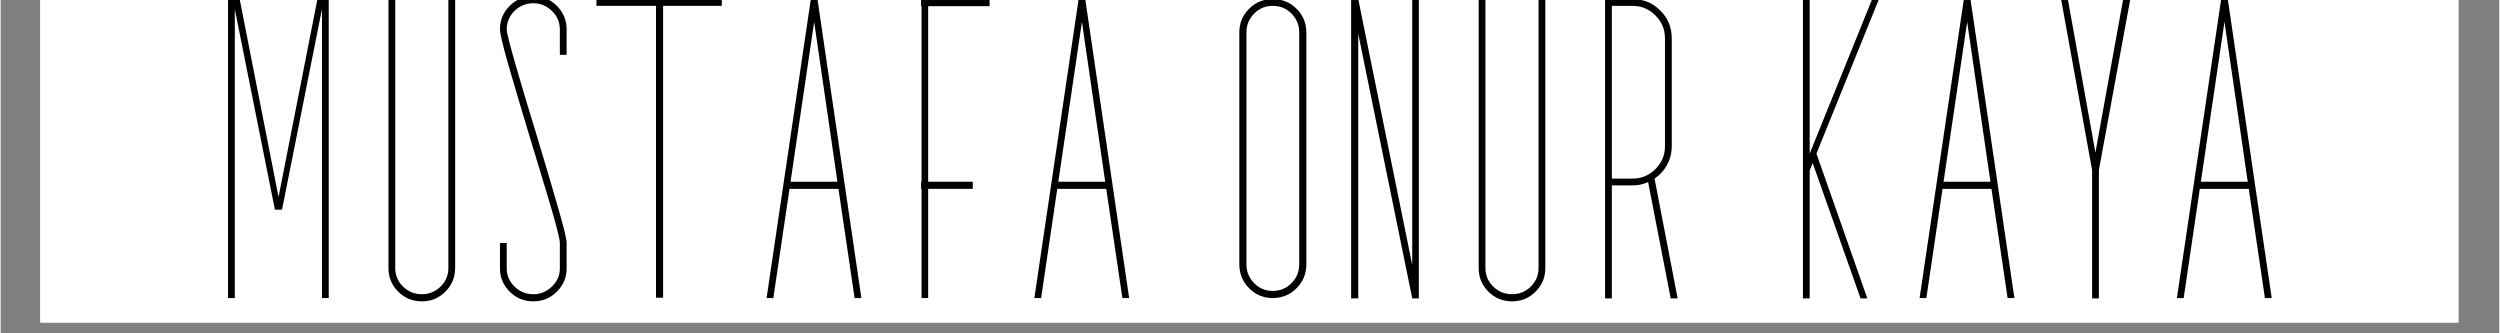
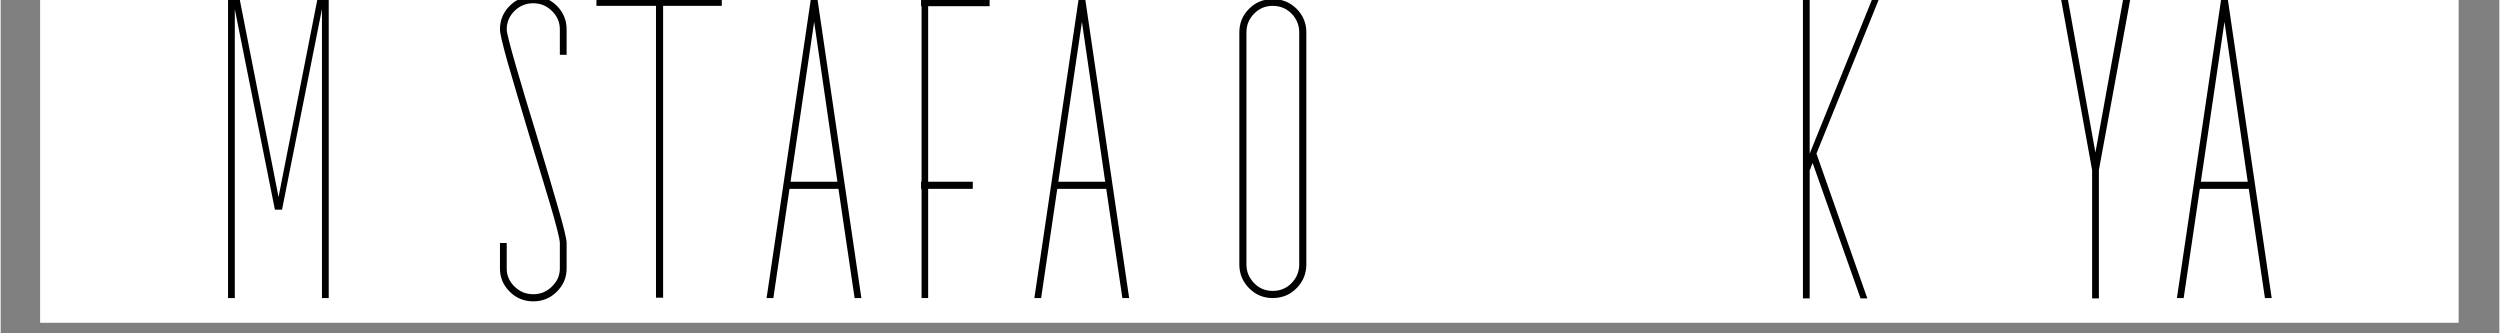
<svg xmlns="http://www.w3.org/2000/svg" version="1.0" preserveAspectRatio="xMidYMid meet" height="40" viewBox="0 0 224.88 30" zoomAndPan="magnify" width="300">
  <rect x="0" y="0" width="224.88" height="30" fill="#808080" stroke="none" />
  <defs>
    <g />
    <clipPath id="89ad328d7c">
      <path clip-rule="nonzero" d="M 3.57 0 L 221.195 0 L 221.195 29.031 L 3.57 29.031 Z M 3.57 0" />
    </clipPath>
  </defs>
  <g clip-path="url(#89ad328d7c)">
    <path fill-rule="nonzero" fill-opacity="1" d="M 3.57 0 L 221.312 0 L 221.312 29.031 L 3.57 29.031 Z M 3.57 0" fill="#ffffff" />
    <path fill-rule="nonzero" fill-opacity="1" d="M 3.57 0 L 221.312 0 L 221.312 29.031 L 3.57 29.031 Z M 3.57 0" fill="#ffffff" />
  </g>
  <g fill-opacity="1" fill="#000000">
    <g transform="translate(17.775, 26.855)">
      <g>
        <path d="M 10.734 -26.938 L 11.75 -26.938 L 11.75 -0.031 L 11.141 -0.031 L 11.141 -26.031 L 7.547 -7.984 L 6.906 -7.984 L 3.297 -26.031 L 3.297 -0.031 L 2.688 -0.031 L 2.688 -26.938 L 3.734 -26.938 L 7.234 -9.125 Z M 10.734 -26.938" />
      </g>
    </g>
  </g>
  <g fill-opacity="1" fill="#000000">
    <g transform="translate(32.215, 26.855)">
      <g>
-         <path d="M 5.688 0.266 C 4.852 0.266 4.145 -0.023 3.562 -0.609 C 2.977 -1.191 2.688 -1.898 2.688 -2.734 L 2.688 -26.969 L 3.297 -26.969 L 3.297 -2.734 C 3.297 -2.078 3.531 -1.52 4 -1.062 C 4.477 -0.602 5.039 -0.375 5.688 -0.375 C 6.344 -0.375 6.906 -0.602 7.375 -1.062 C 7.844 -1.52 8.078 -2.078 8.078 -2.734 L 8.078 -26.938 L 8.688 -26.938 L 8.688 -2.734 C 8.688 -1.898 8.395 -1.191 7.812 -0.609 C 7.227 -0.023 6.52 0.266 5.688 0.266 Z M 5.688 0.266" />
-       </g>
+         </g>
    </g>
  </g>
  <g fill-opacity="1" fill="#000000">
    <g transform="translate(43.592, 26.855)">
      <g>
        <path d="M 4.344 0.266 C 3.508 0.266 2.801 -0.023 2.219 -0.609 C 1.633 -1.191 1.344 -1.883 1.344 -2.688 L 1.344 -4.984 L 1.953 -4.984 L 1.953 -2.688 C 1.953 -2.062 2.188 -1.52 2.656 -1.062 C 3.125 -0.602 3.688 -0.375 4.344 -0.375 C 4.988 -0.375 5.547 -0.602 6.016 -1.062 C 6.492 -1.52 6.734 -2.062 6.734 -2.688 L 6.734 -4.984 C 6.734 -5.16 6.656 -5.555 6.5 -6.172 C 6.344 -6.797 6.129 -7.562 5.859 -8.469 C 5.586 -9.375 5.289 -10.359 4.969 -11.422 C 4.645 -12.492 4.32 -13.555 4 -14.609 C 3.176 -17.348 2.523 -19.547 2.047 -21.203 C 1.578 -22.867 1.344 -23.867 1.344 -24.203 C 1.344 -25.035 1.633 -25.742 2.219 -26.328 C 2.801 -26.91 3.508 -27.203 4.344 -27.203 C 5.176 -27.203 5.883 -26.91 6.469 -26.328 C 7.051 -25.742 7.344 -25.035 7.344 -24.203 L 7.344 -21.922 L 6.734 -21.922 L 6.734 -24.203 C 6.734 -24.859 6.492 -25.414 6.016 -25.875 C 5.547 -26.332 4.988 -26.562 4.344 -26.562 C 3.688 -26.562 3.125 -26.332 2.656 -25.875 C 2.188 -25.414 1.953 -24.859 1.953 -24.203 C 1.953 -24.047 2.031 -23.664 2.188 -23.062 C 2.344 -22.457 2.551 -21.707 2.812 -20.812 C 3.07 -19.914 3.359 -18.941 3.672 -17.891 C 3.984 -16.848 4.297 -15.82 4.609 -14.812 C 5.461 -11.988 6.129 -9.734 6.609 -8.047 C 7.098 -6.359 7.344 -5.336 7.344 -4.984 L 7.344 -2.688 C 7.344 -1.883 7.051 -1.191 6.469 -0.609 C 5.883 -0.023 5.176 0.266 4.344 0.266 Z M 4.344 0.266" />
      </g>
    </g>
  </g>
  <g fill-opacity="1" fill="#000000">
    <g transform="translate(52.276, 26.855)">
      <g>
        <path d="M 12.625 -26.938 L 12.625 -26.328 L 7.344 -26.328 L 7.344 -0.062 L 6.703 -0.062 L 6.703 -26.328 L 1.344 -26.328 L 1.344 -26.938 Z M 12.625 -26.938" />
      </g>
    </g>
  </g>
  <g fill-opacity="1" fill="#000000">
    <g transform="translate(66.245, 26.855)">
      <g>
        <path d="M 10.609 -0.031 L 9.156 -9.859 L 4.75 -9.859 L 3.297 -0.031 L 2.688 -0.031 L 6.672 -26.938 L 7.266 -26.938 L 11.219 -0.031 Z M 4.844 -10.5 L 9.062 -10.5 L 6.969 -24.891 Z M 4.844 -10.5" />
      </g>
    </g>
  </g>
  <g fill-opacity="1" fill="#000000">
    <g transform="translate(80.146, 26.855)">
      <g>
        <path d="M 8.859 -26.297 L 3.328 -26.297 L 3.328 -10.5 L 7.344 -10.5 L 7.344 -9.859 L 3.328 -9.859 L 3.328 -0.031 L 2.734 -0.031 L 2.734 -9.859 L 2.688 -9.859 L 2.688 -10.5 L 2.734 -10.5 L 2.734 -26.297 L 2.688 -26.297 L 2.688 -26.938 L 8.859 -26.938 Z M 8.859 -26.297" />
      </g>
    </g>
  </g>
  <g fill-opacity="1" fill="#000000">
    <g transform="translate(90.345, 26.855)">
      <g>
        <path d="M 10.609 -0.031 L 9.156 -9.859 L 4.75 -9.859 L 3.297 -0.031 L 2.688 -0.031 L 6.672 -26.938 L 7.266 -26.938 L 11.219 -0.031 Z M 4.844 -10.5 L 9.062 -10.5 L 6.969 -24.891 Z M 4.844 -10.5" />
      </g>
    </g>
  </g>
  <g fill-opacity="1" fill="#000000">
    <g transform="translate(104.246, 26.855)">
      <g />
    </g>
  </g>
  <g fill-opacity="1" fill="#000000">
    <g transform="translate(110.136, 26.855)">
      <g>
        <path d="M 4.344 -0.031 C 3.508 -0.031 2.801 -0.328 2.219 -0.922 C 1.633 -1.516 1.344 -2.227 1.344 -3.062 L 1.344 -23.938 C 1.344 -24.77 1.633 -25.477 2.219 -26.062 C 2.801 -26.645 3.508 -26.938 4.344 -26.938 C 5.195 -26.938 5.914 -26.645 6.5 -26.062 C 7.082 -25.477 7.375 -24.77 7.375 -23.938 L 7.375 -3.062 C 7.375 -2.227 7.082 -1.516 6.5 -0.922 C 5.914 -0.328 5.195 -0.031 4.344 -0.031 Z M 4.344 -0.672 C 5.02 -0.672 5.586 -0.906 6.047 -1.375 C 6.504 -1.852 6.734 -2.414 6.734 -3.062 L 6.734 -23.938 C 6.734 -24.594 6.504 -25.156 6.047 -25.625 C 5.586 -26.094 5.02 -26.328 4.344 -26.328 C 3.688 -26.328 3.129 -26.094 2.672 -25.625 C 2.211 -25.156 1.984 -24.594 1.984 -23.938 L 1.984 -3.062 C 1.984 -2.414 2.211 -1.852 2.672 -1.375 C 3.129 -0.906 3.688 -0.672 4.344 -0.672 Z M 4.344 -0.672" />
      </g>
    </g>
  </g>
  <g fill-opacity="1" fill="#000000">
    <g transform="translate(118.854, 26.855)">
      <g>
-         <path d="M 8.188 -26.938 L 8.781 -26.938 L 8.781 0 L 8.188 0 L 3.328 -23.812 L 3.328 0 L 2.688 0 L 2.688 -26.938 L 3.328 -26.938 L 8.188 -3 Z M 8.188 -26.938" />
-       </g>
+         </g>
    </g>
  </g>
  <g fill-opacity="1" fill="#000000">
    <g transform="translate(130.332, 26.855)">
      <g>
-         <path d="M 5.688 0.266 C 4.852 0.266 4.145 -0.023 3.562 -0.609 C 2.977 -1.191 2.688 -1.898 2.688 -2.734 L 2.688 -26.969 L 3.297 -26.969 L 3.297 -2.734 C 3.297 -2.078 3.531 -1.52 4 -1.062 C 4.477 -0.602 5.039 -0.375 5.688 -0.375 C 6.344 -0.375 6.906 -0.602 7.375 -1.062 C 7.844 -1.52 8.078 -2.078 8.078 -2.734 L 8.078 -26.938 L 8.688 -26.938 L 8.688 -2.734 C 8.688 -1.898 8.395 -1.191 7.812 -0.609 C 7.227 -0.023 6.52 0.266 5.688 0.266 Z M 5.688 0.266" />
-       </g>
+         </g>
    </g>
  </g>
  <g fill-opacity="1" fill="#000000">
    <g transform="translate(141.709, 26.855)">
      <g>
-         <path d="M 9.219 0 L 8.594 0 L 6.562 -10.469 C 6.133 -10.27 5.664 -10.172 5.156 -10.172 L 3.297 -10.172 L 3.297 0 L 2.688 0 L 2.688 -26.938 L 5.156 -26.938 C 6.145 -26.938 6.977 -26.594 7.656 -25.906 C 8.344 -25.227 8.688 -24.395 8.688 -23.406 L 8.688 -13.672 C 8.688 -13.086 8.547 -12.535 8.266 -12.016 C 7.984 -11.504 7.609 -11.094 7.141 -10.781 Z M 3.297 -10.781 L 5.156 -10.781 C 5.957 -10.781 6.645 -11.066 7.219 -11.641 C 7.789 -12.211 8.078 -12.891 8.078 -13.672 L 8.078 -23.406 C 8.078 -24.207 7.789 -24.895 7.219 -25.469 C 6.645 -26.039 5.957 -26.328 5.156 -26.328 L 3.297 -26.328 Z M 3.297 -10.781" />
-       </g>
+         </g>
    </g>
  </g>
  <g fill-opacity="1" fill="#000000">
    <g transform="translate(153.624, 26.855)">
      <g />
    </g>
  </g>
  <g fill-opacity="1" fill="#000000">
    <g transform="translate(159.515, 26.855)">
      <g>
        <path d="M 9.531 -26.938 L 3.906 -13.031 L 8.484 0 L 7.875 0 L 3.562 -12.188 L 3.297 -11.516 L 3.297 0 L 2.688 0 L 2.688 -26.938 L 3.297 -26.938 L 3.297 -13.031 L 8.922 -26.938 Z M 9.531 -26.938" />
      </g>
    </g>
  </g>
  <g fill-opacity="1" fill="#000000">
    <g transform="translate(170.016, 26.855)">
      <g>
-         <path d="M 10.609 -0.031 L 9.156 -9.859 L 4.75 -9.859 L 3.297 -0.031 L 2.688 -0.031 L 6.672 -26.938 L 7.266 -26.938 L 11.219 -0.031 Z M 4.844 -10.5 L 9.062 -10.5 L 6.969 -24.891 Z M 4.844 -10.5" />
-       </g>
+         </g>
    </g>
  </g>
  <g fill-opacity="1" fill="#000000">
    <g transform="translate(183.918, 26.855)">
      <g>
        <path d="M 7.109 -26.938 L 7.75 -26.938 L 4.922 -11.547 L 4.922 0 L 4.312 0 L 4.312 -11.547 L 1.516 -26.938 L 2.125 -26.938 L 4.609 -13.125 Z M 7.109 -26.938" />
      </g>
    </g>
  </g>
  <g fill-opacity="1" fill="#000000">
    <g transform="translate(193.174, 26.855)">
      <g>
        <path d="M 10.609 -0.031 L 9.156 -9.859 L 4.75 -9.859 L 3.297 -0.031 L 2.688 -0.031 L 6.672 -26.938 L 7.266 -26.938 L 11.219 -0.031 Z M 4.844 -10.5 L 9.062 -10.5 L 6.969 -24.891 Z M 4.844 -10.5" />
      </g>
    </g>
  </g>
</svg>